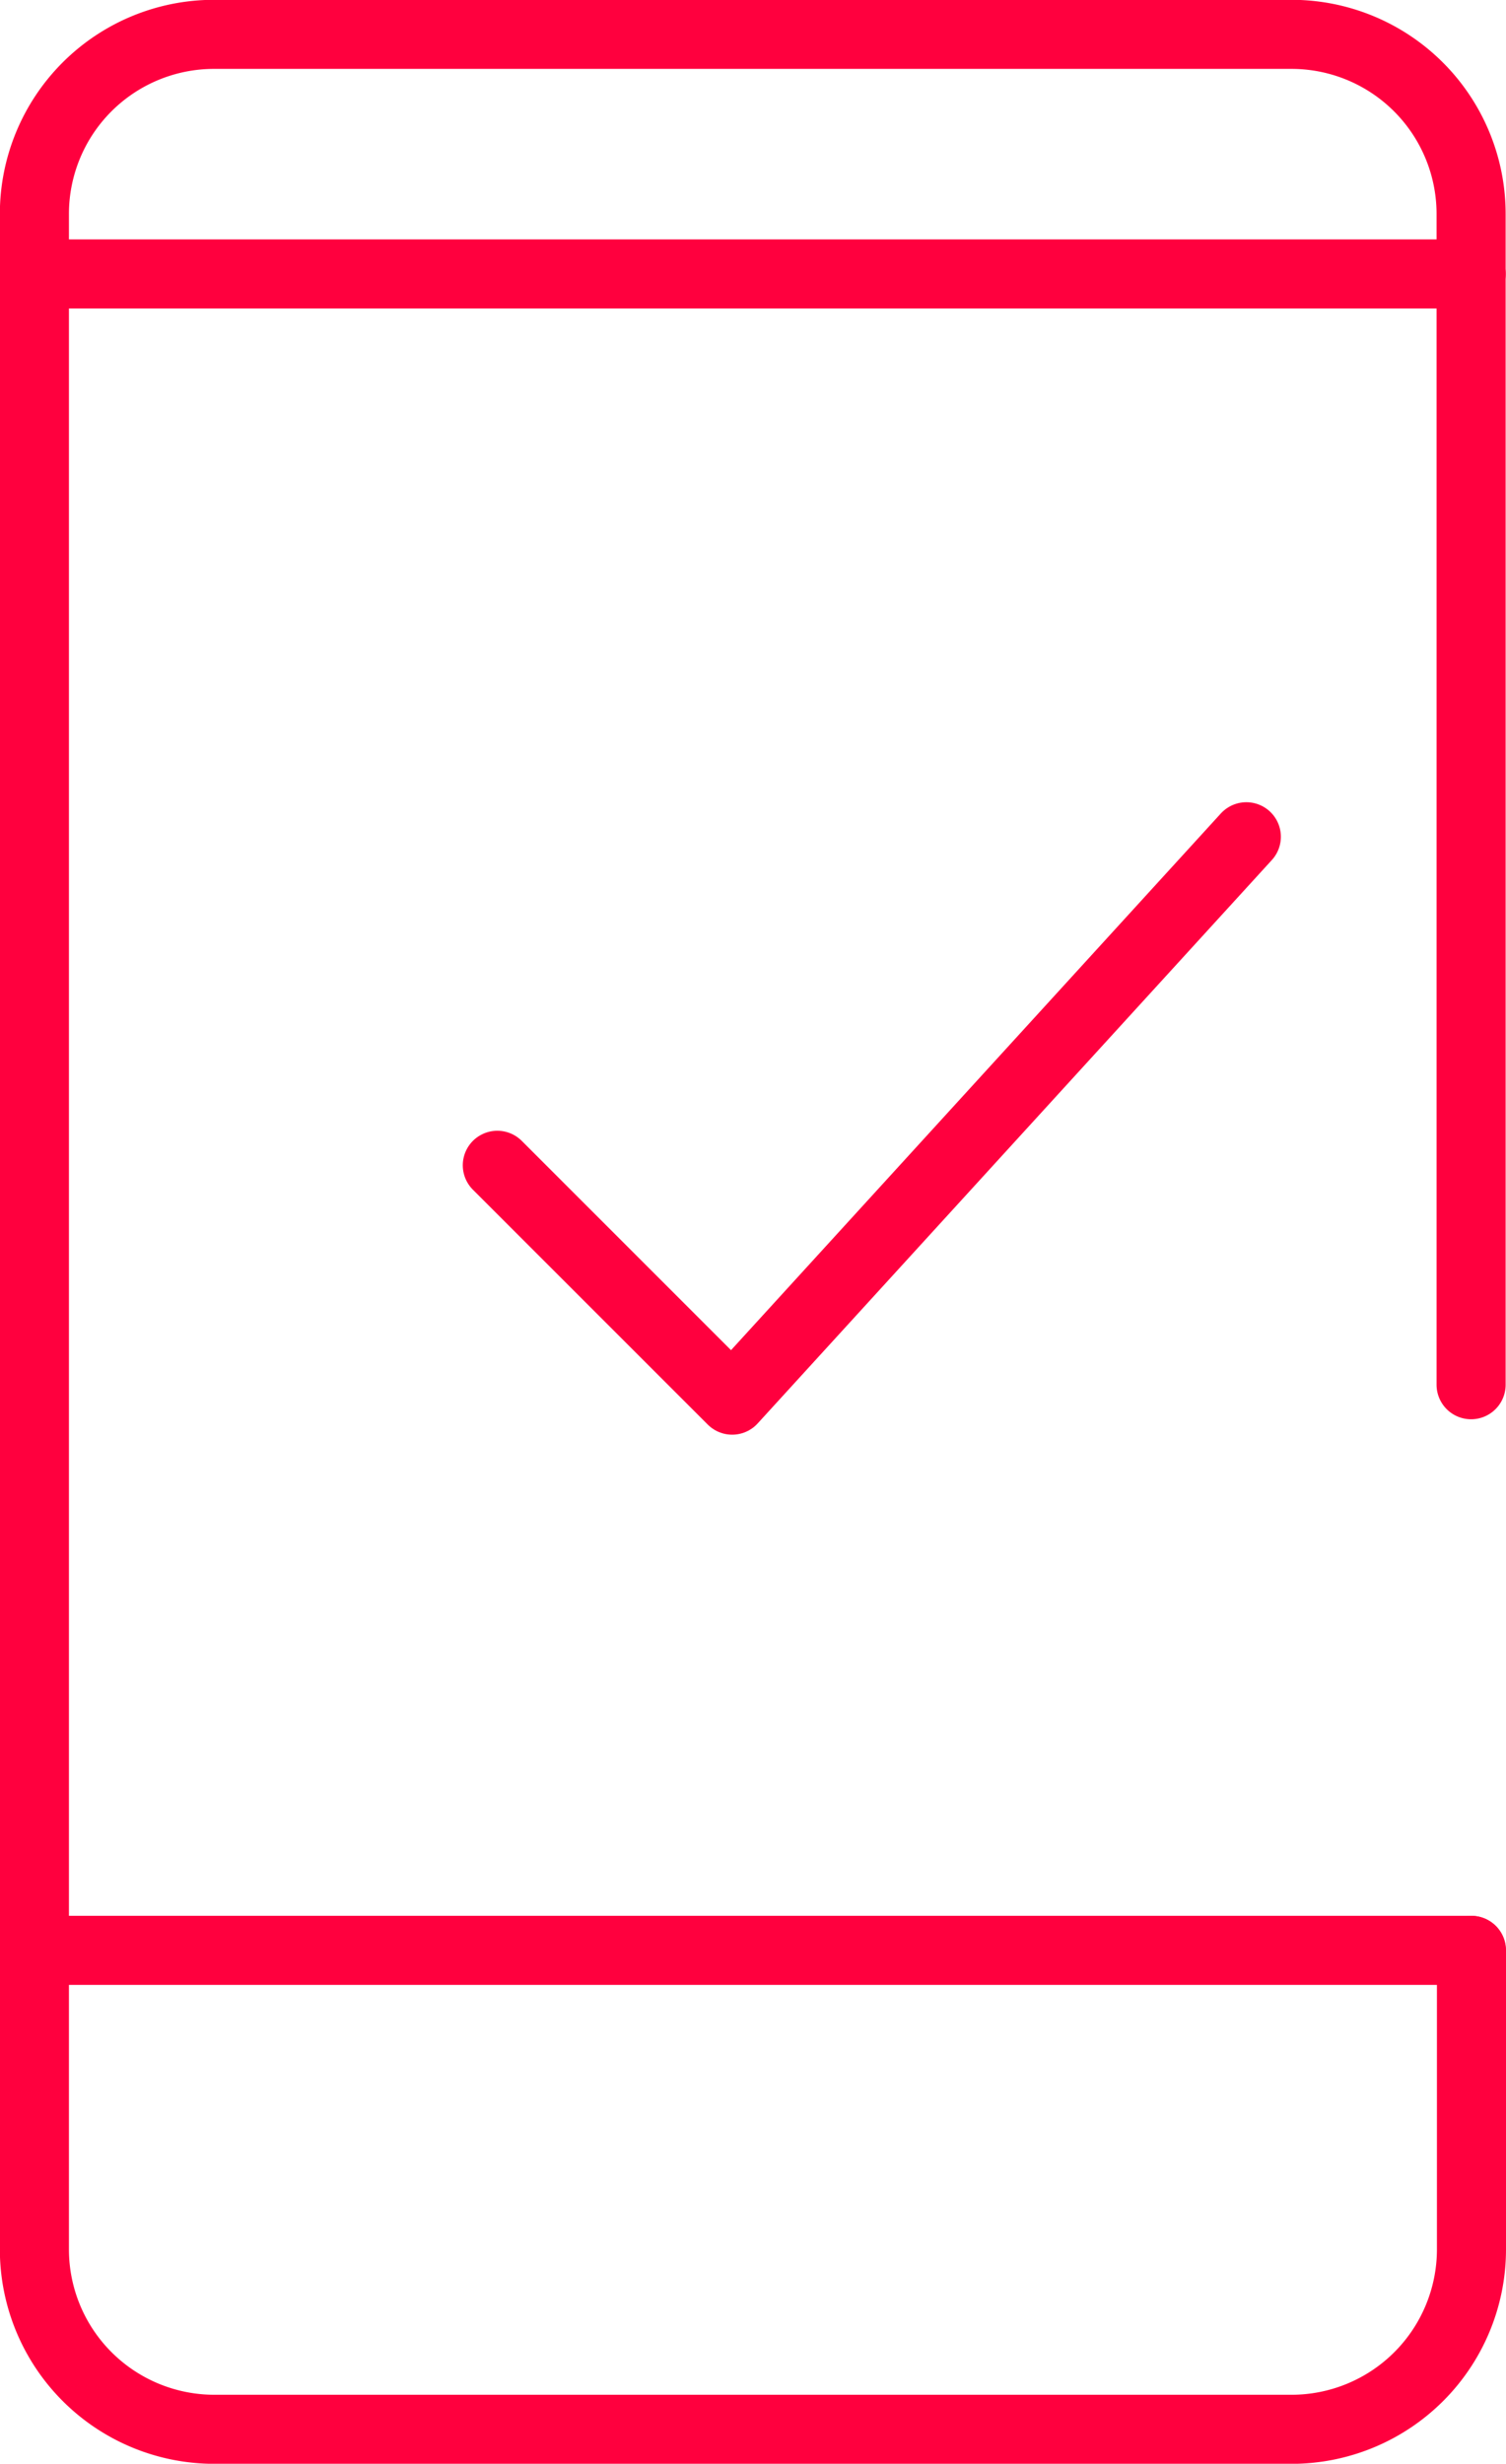
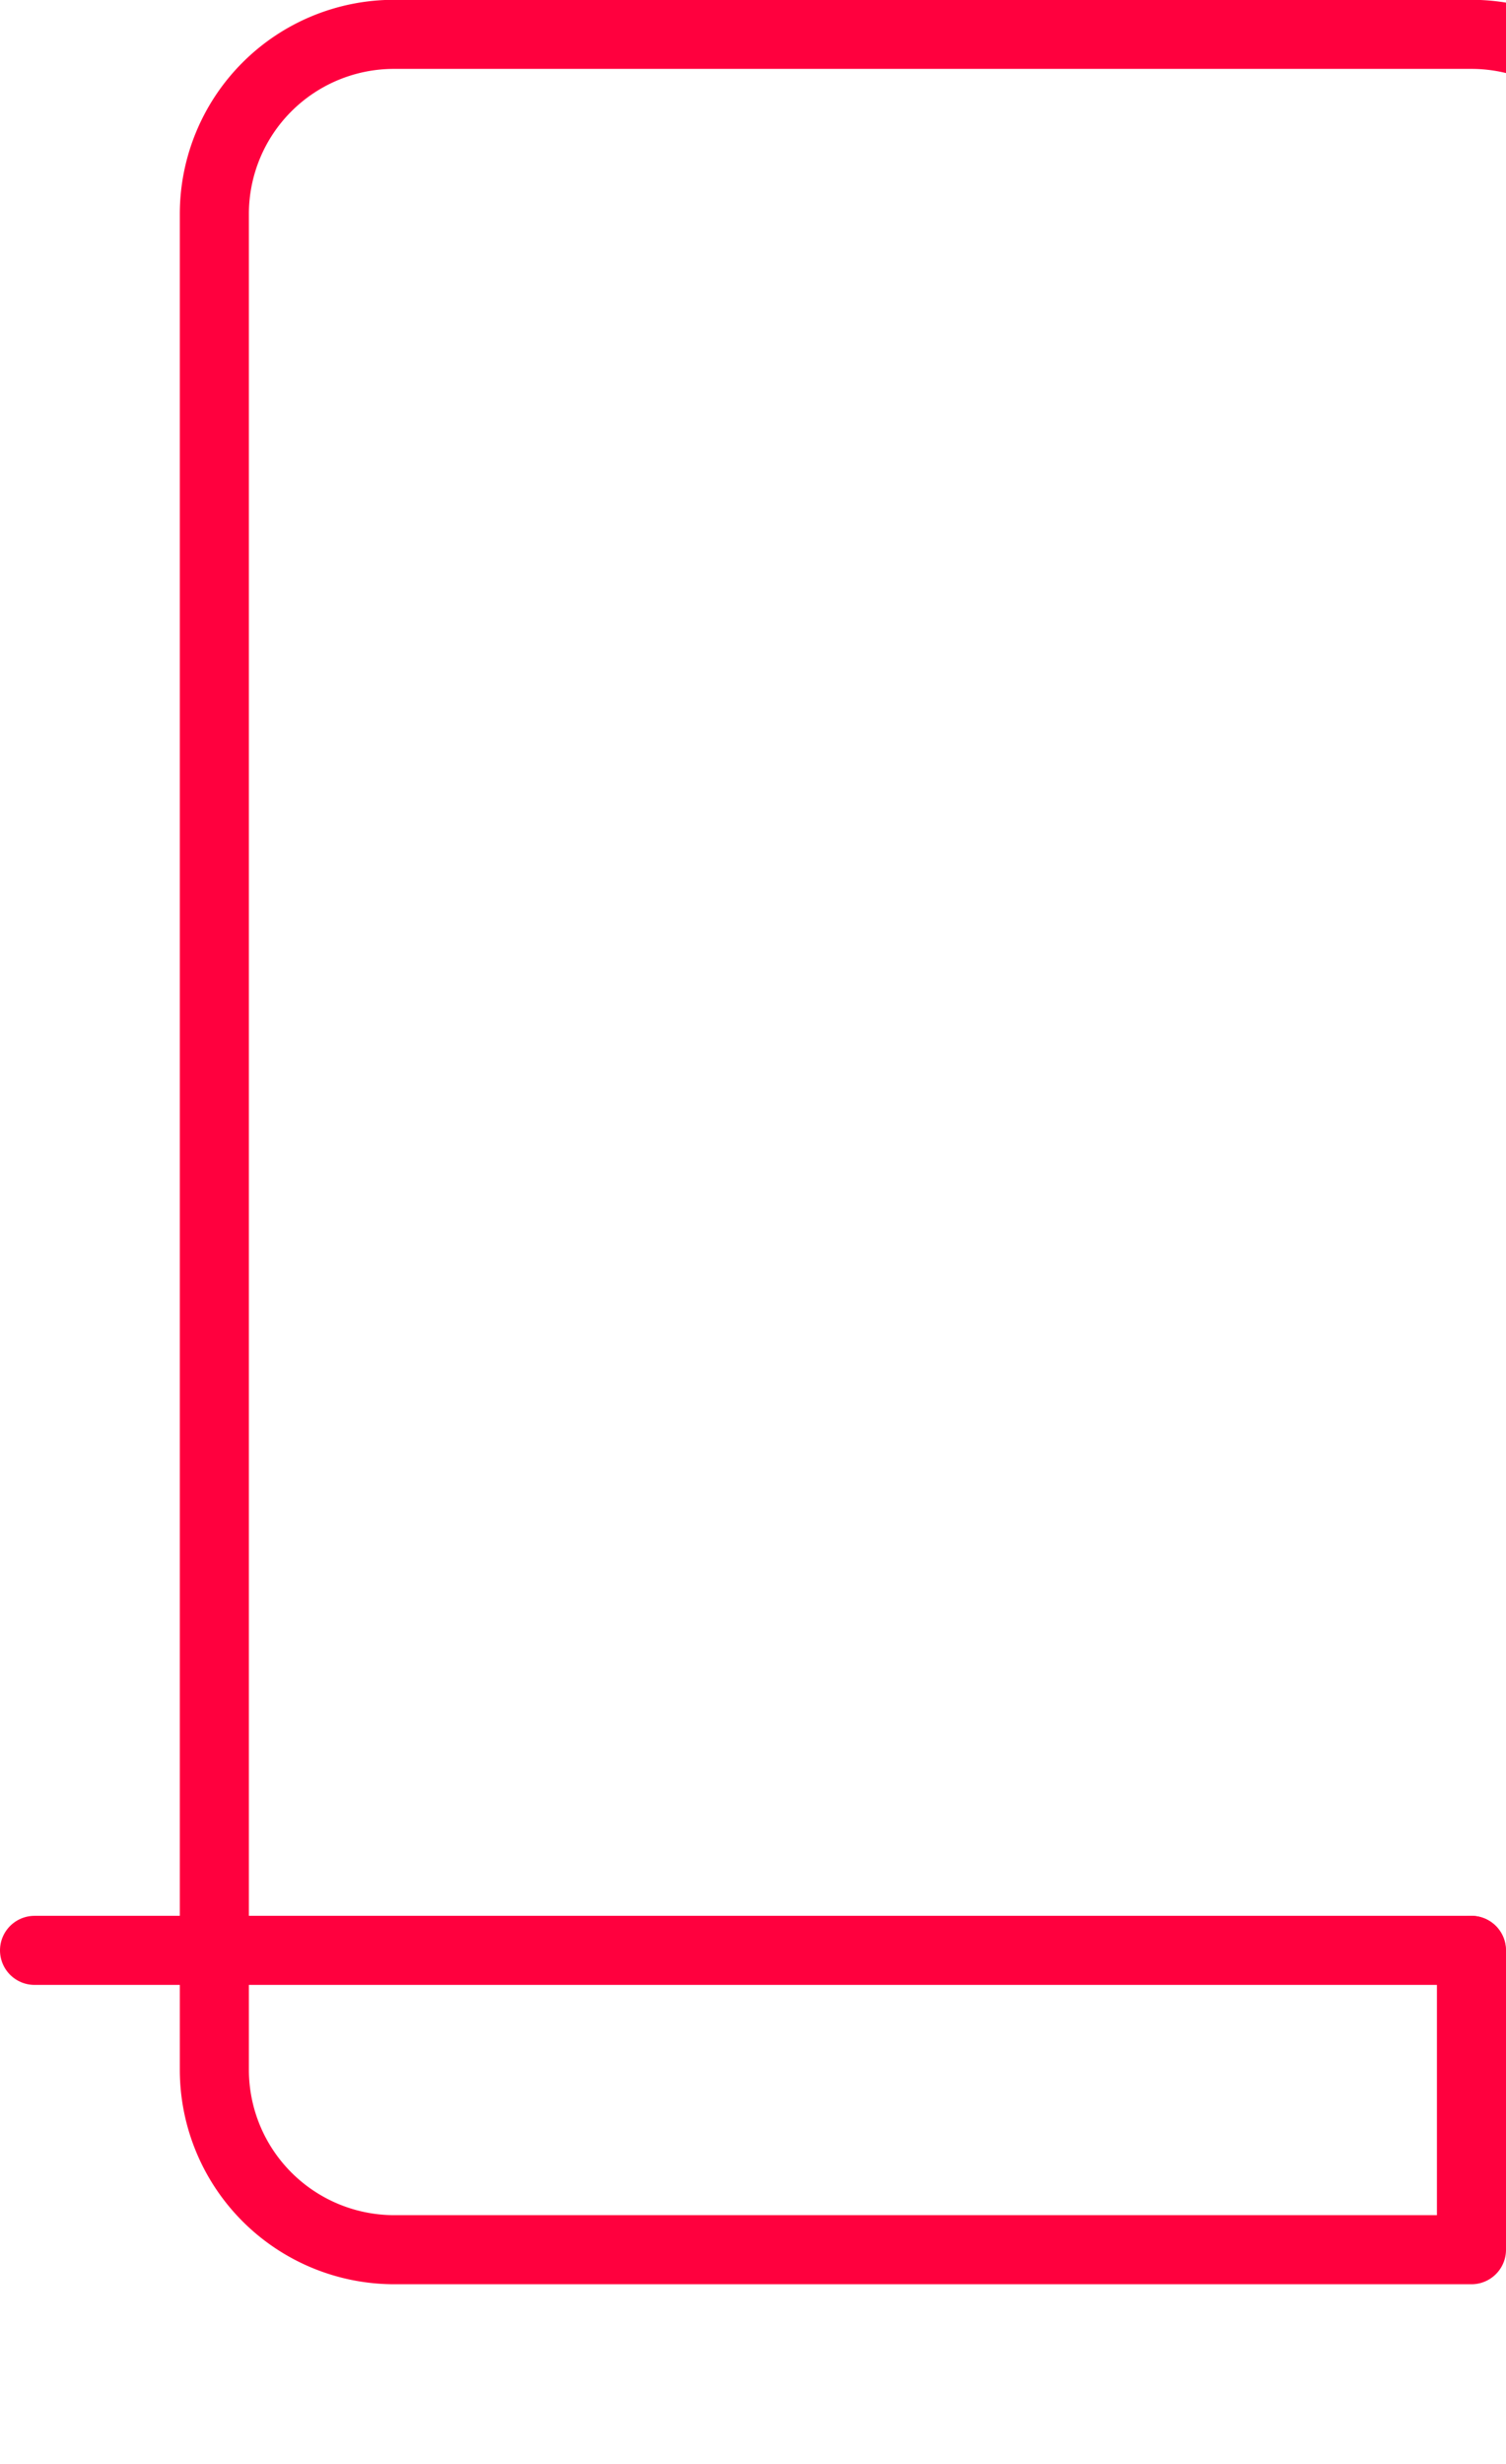
<svg xmlns="http://www.w3.org/2000/svg" width="32.705" height="53.5" viewBox="0 0 32.705 53.5">
  <g id="icon_ative" data-name="icon ative" transform="translate(-10.59 -2.16)">
-     <path id="Stroke_7851" data-name="Stroke 7851" d="M11.34,7.1h31.2" transform="translate(0 1.009)" fill="none" stroke="#ff003e" stroke-linecap="round" stroke-linejoin="round" stroke-width="1.5" />
    <path id="Stroke_7853" data-name="Stroke 7853" d="M11.34,36.44h31.2" transform="translate(0 8.072)" fill="none" stroke="#ff003e" stroke-linecap="round" stroke-linejoin="round" stroke-width="1.5" />
-     <path id="Stroke_7855" data-name="Stroke 7855" d="M42.545,44.512v6.5a3.908,3.908,0,0,1-3.908,3.9h-23.4a3.908,3.908,0,0,1-3.9-3.9V6.806a3.9,3.9,0,0,1,3.9-3.9h23.4a3.9,3.9,0,0,1,3.9,3.9h0V32.229" transform="translate(0 0)" fill="none" stroke="#ff003e" stroke-linecap="round" stroke-linejoin="round" stroke-width="1.5" />
-     <path id="Stroke_5882" data-name="Stroke 5882" d="M19.44,24.084l5.1,5.1L35.706,16.95" transform="translate(1.95 3.38)" fill="none" stroke="#ff003e" stroke-linecap="round" stroke-linejoin="round" stroke-width="1.5" />
+     <path id="Stroke_7855" data-name="Stroke 7855" d="M42.545,44.512v6.5h-23.4a3.908,3.908,0,0,1-3.9-3.9V6.806a3.9,3.9,0,0,1,3.9-3.9h23.4a3.9,3.9,0,0,1,3.9,3.9h0V32.229" transform="translate(0 0)" fill="none" stroke="#ff003e" stroke-linecap="round" stroke-linejoin="round" stroke-width="1.5" />
  </g>
</svg>